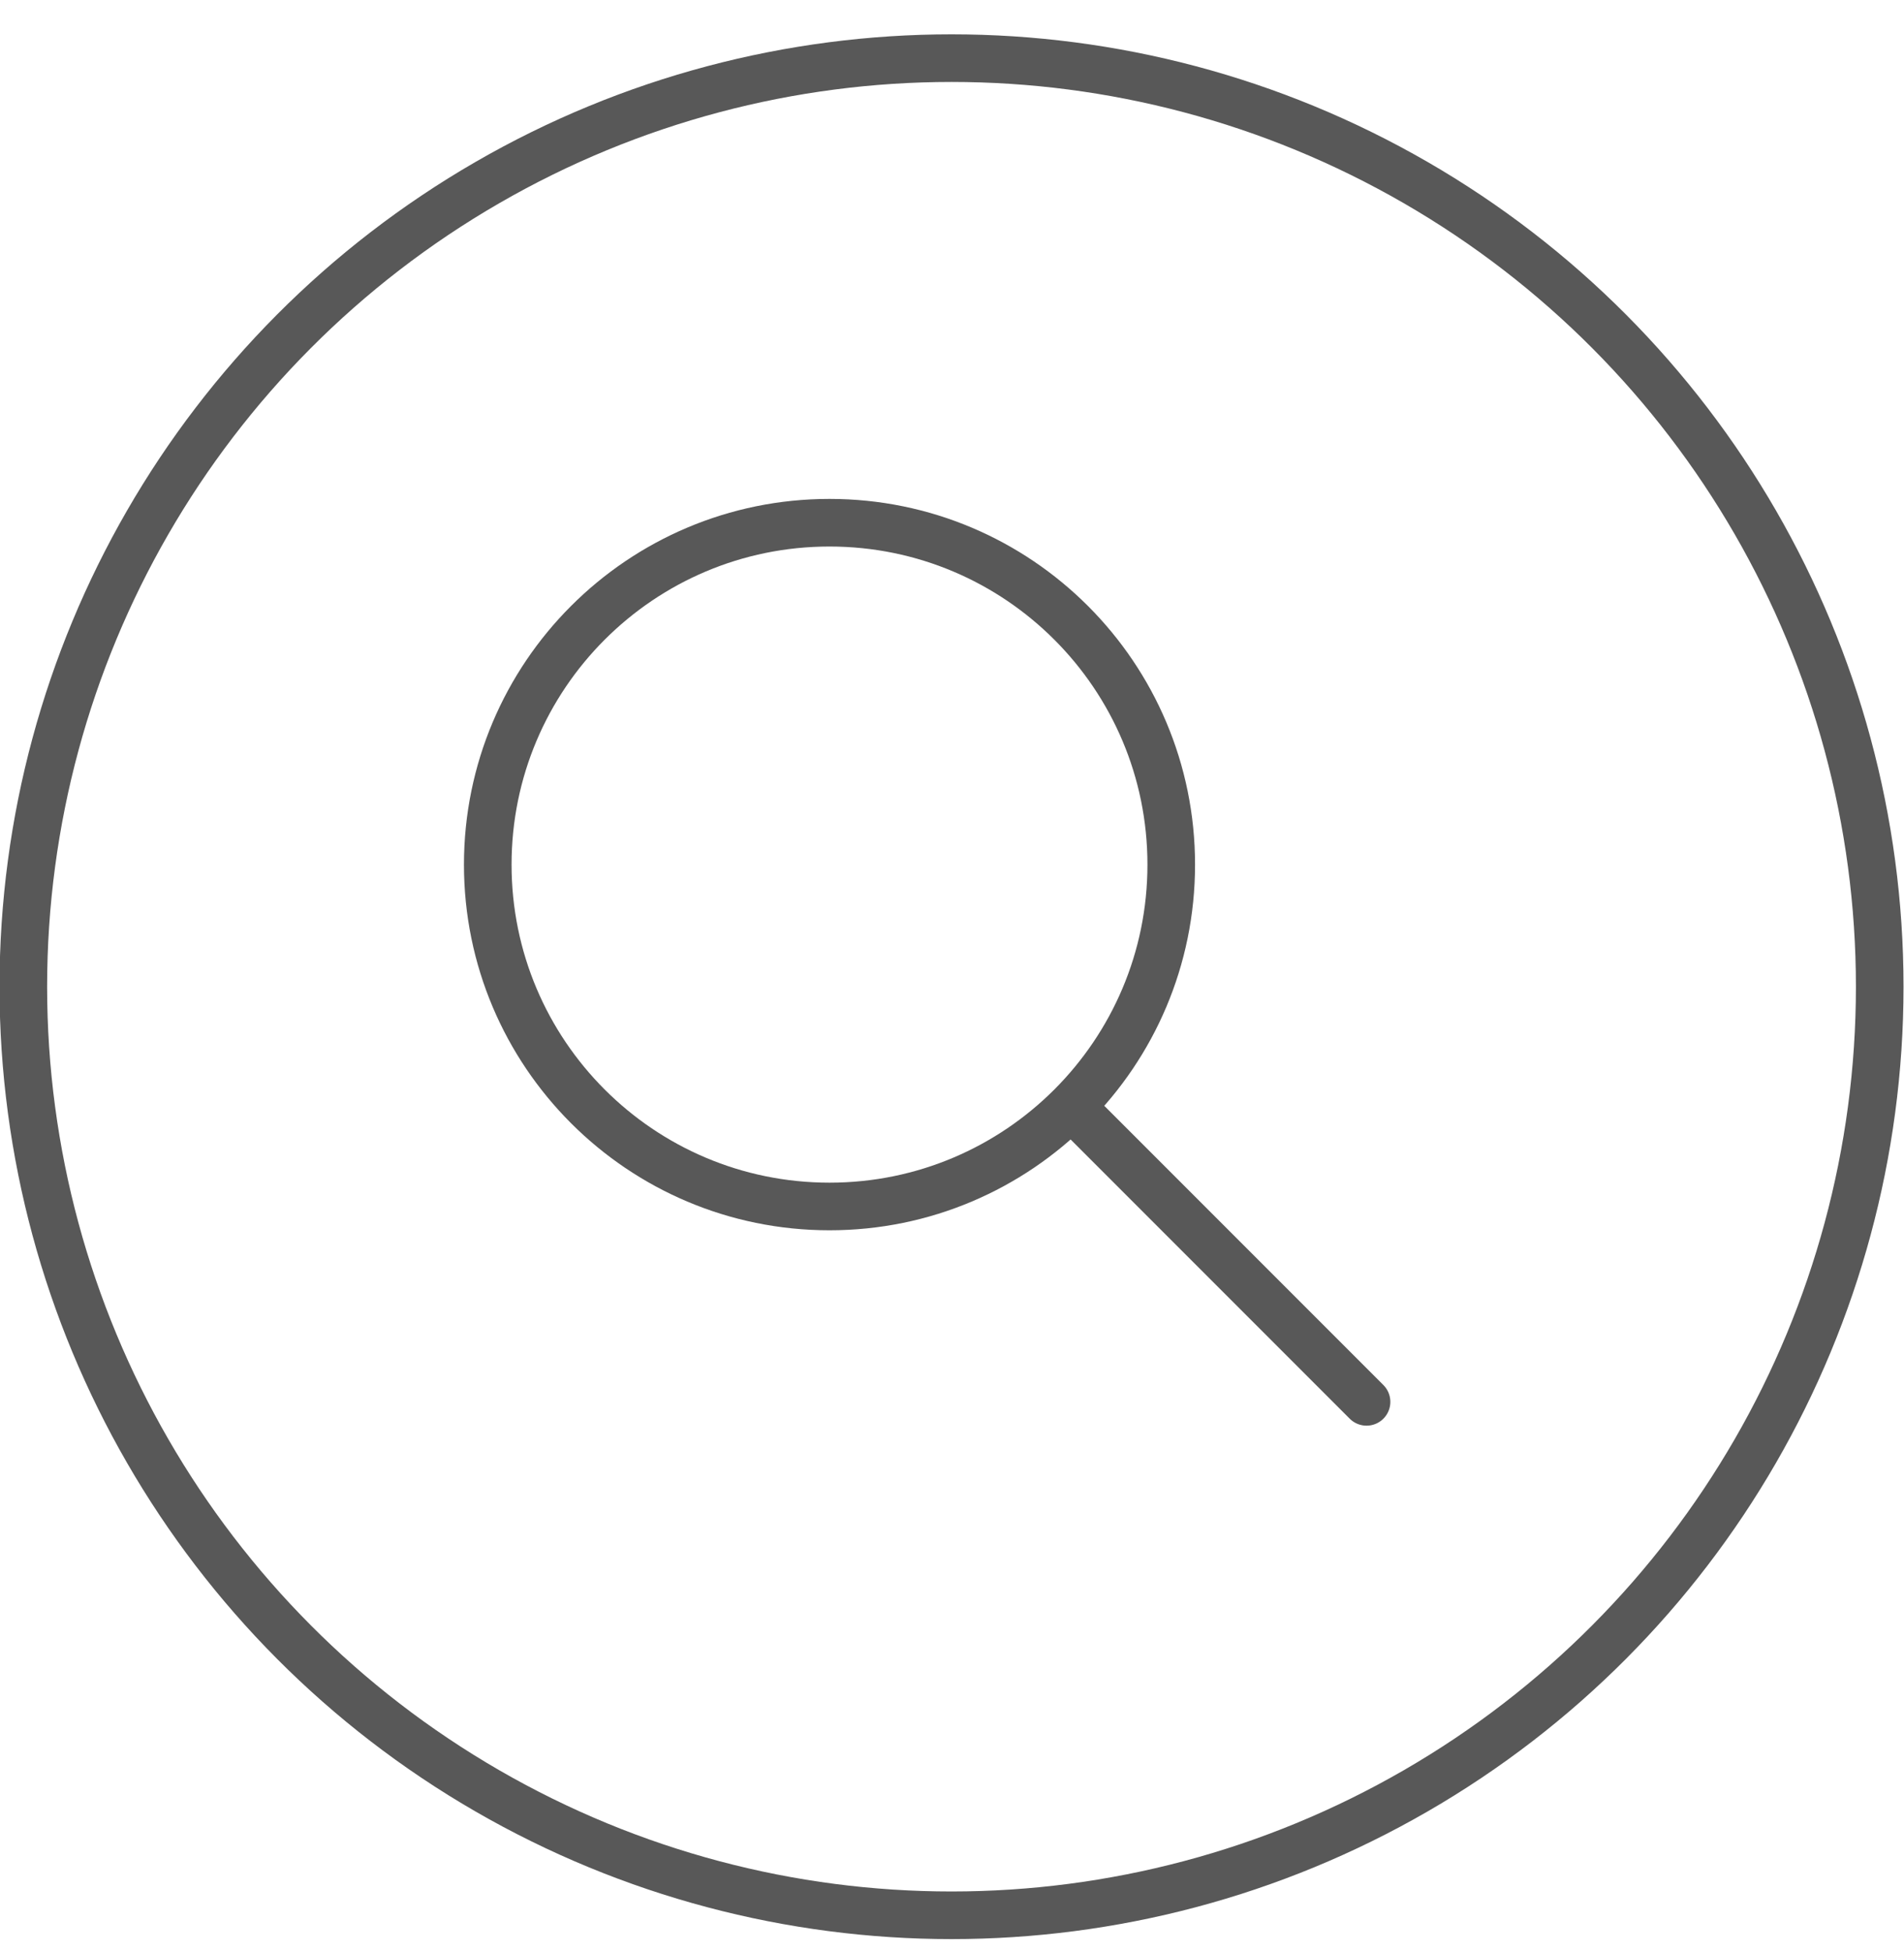
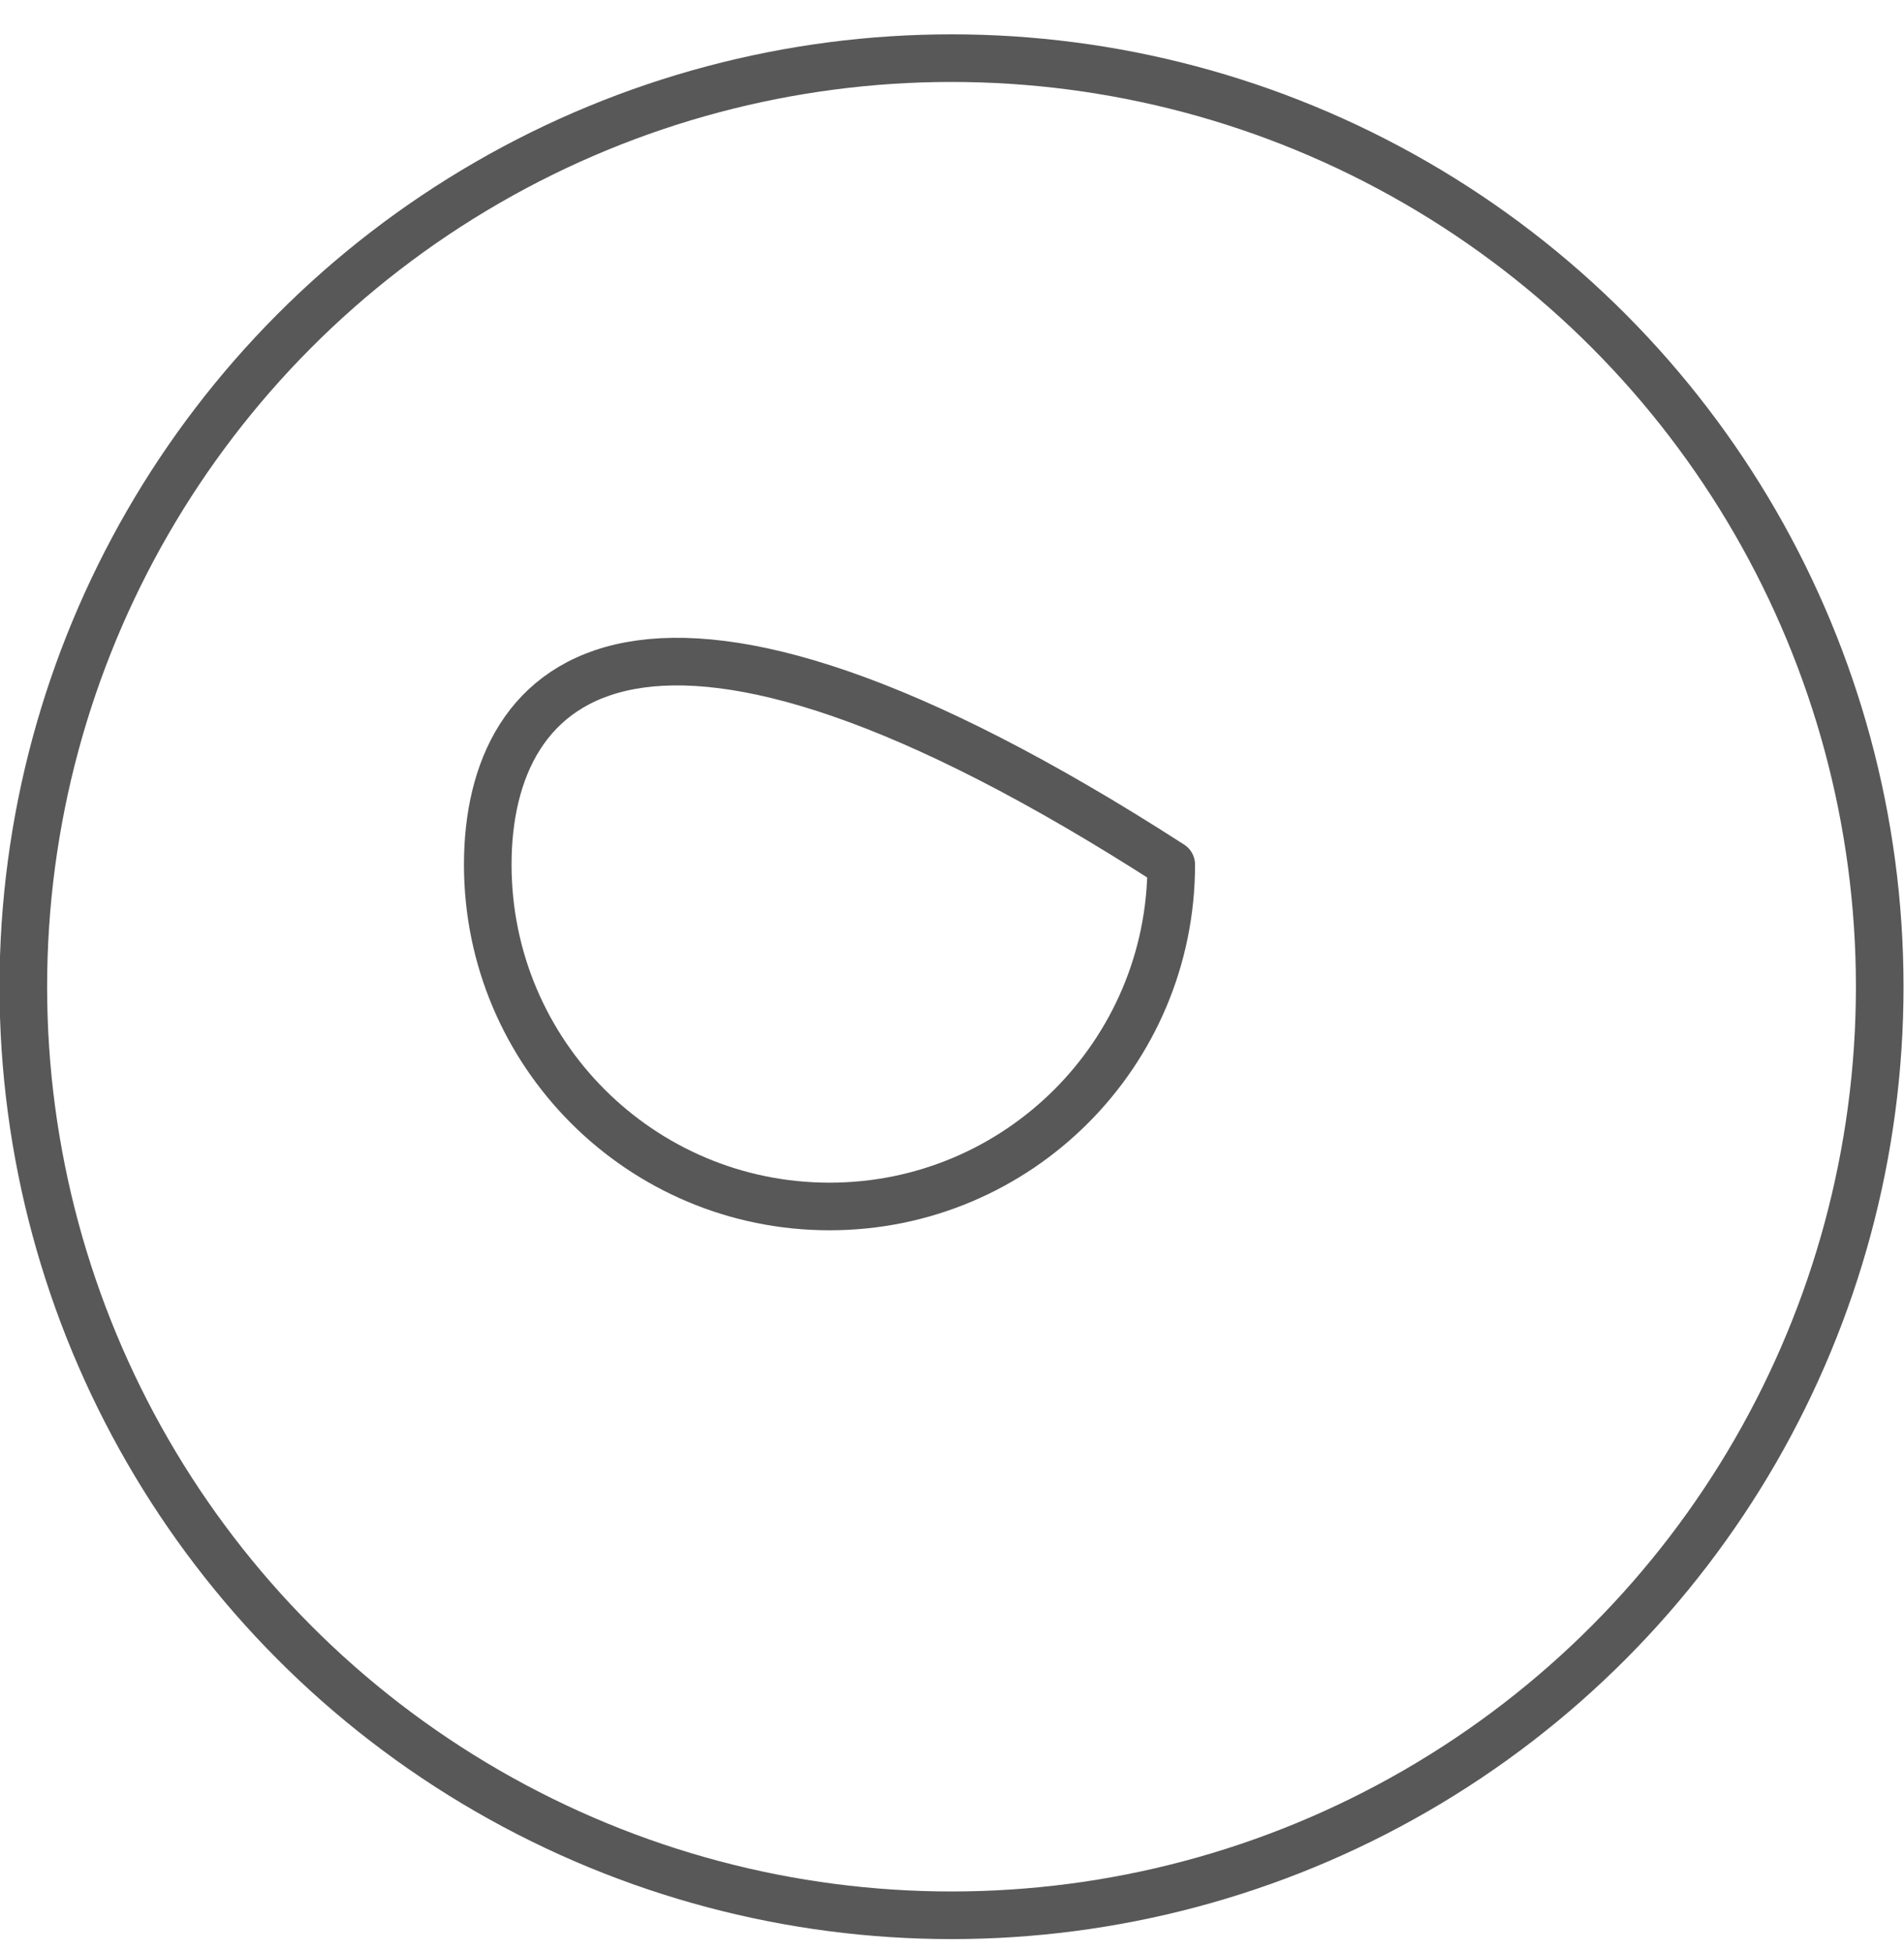
<svg xmlns="http://www.w3.org/2000/svg" width="40" height="41" viewBox="0 0 40 41" fill="none">
-   <path d="M17.427 25.336C21.392 25.336 24.606 22.122 24.606 18.157C24.606 14.191 21.392 10.977 17.427 10.977C13.461 10.977 10.247 14.191 10.247 18.157C10.247 22.122 13.461 25.336 17.427 25.336Z" stroke="#585858" stroke-linecap="round" stroke-linejoin="round" />
-   <path d="M28.709 29.439L22.555 23.285" stroke="#585858" stroke-linecap="round" stroke-linejoin="round" />
+   <path d="M17.427 25.336C21.392 25.336 24.606 22.122 24.606 18.157C13.461 10.977 10.247 14.191 10.247 18.157C10.247 22.122 13.461 25.336 17.427 25.336Z" stroke="#585858" stroke-linecap="round" stroke-linejoin="round" />
  <circle cx="19.99" cy="20.721" r="19.5" stroke="#585858" />
</svg>